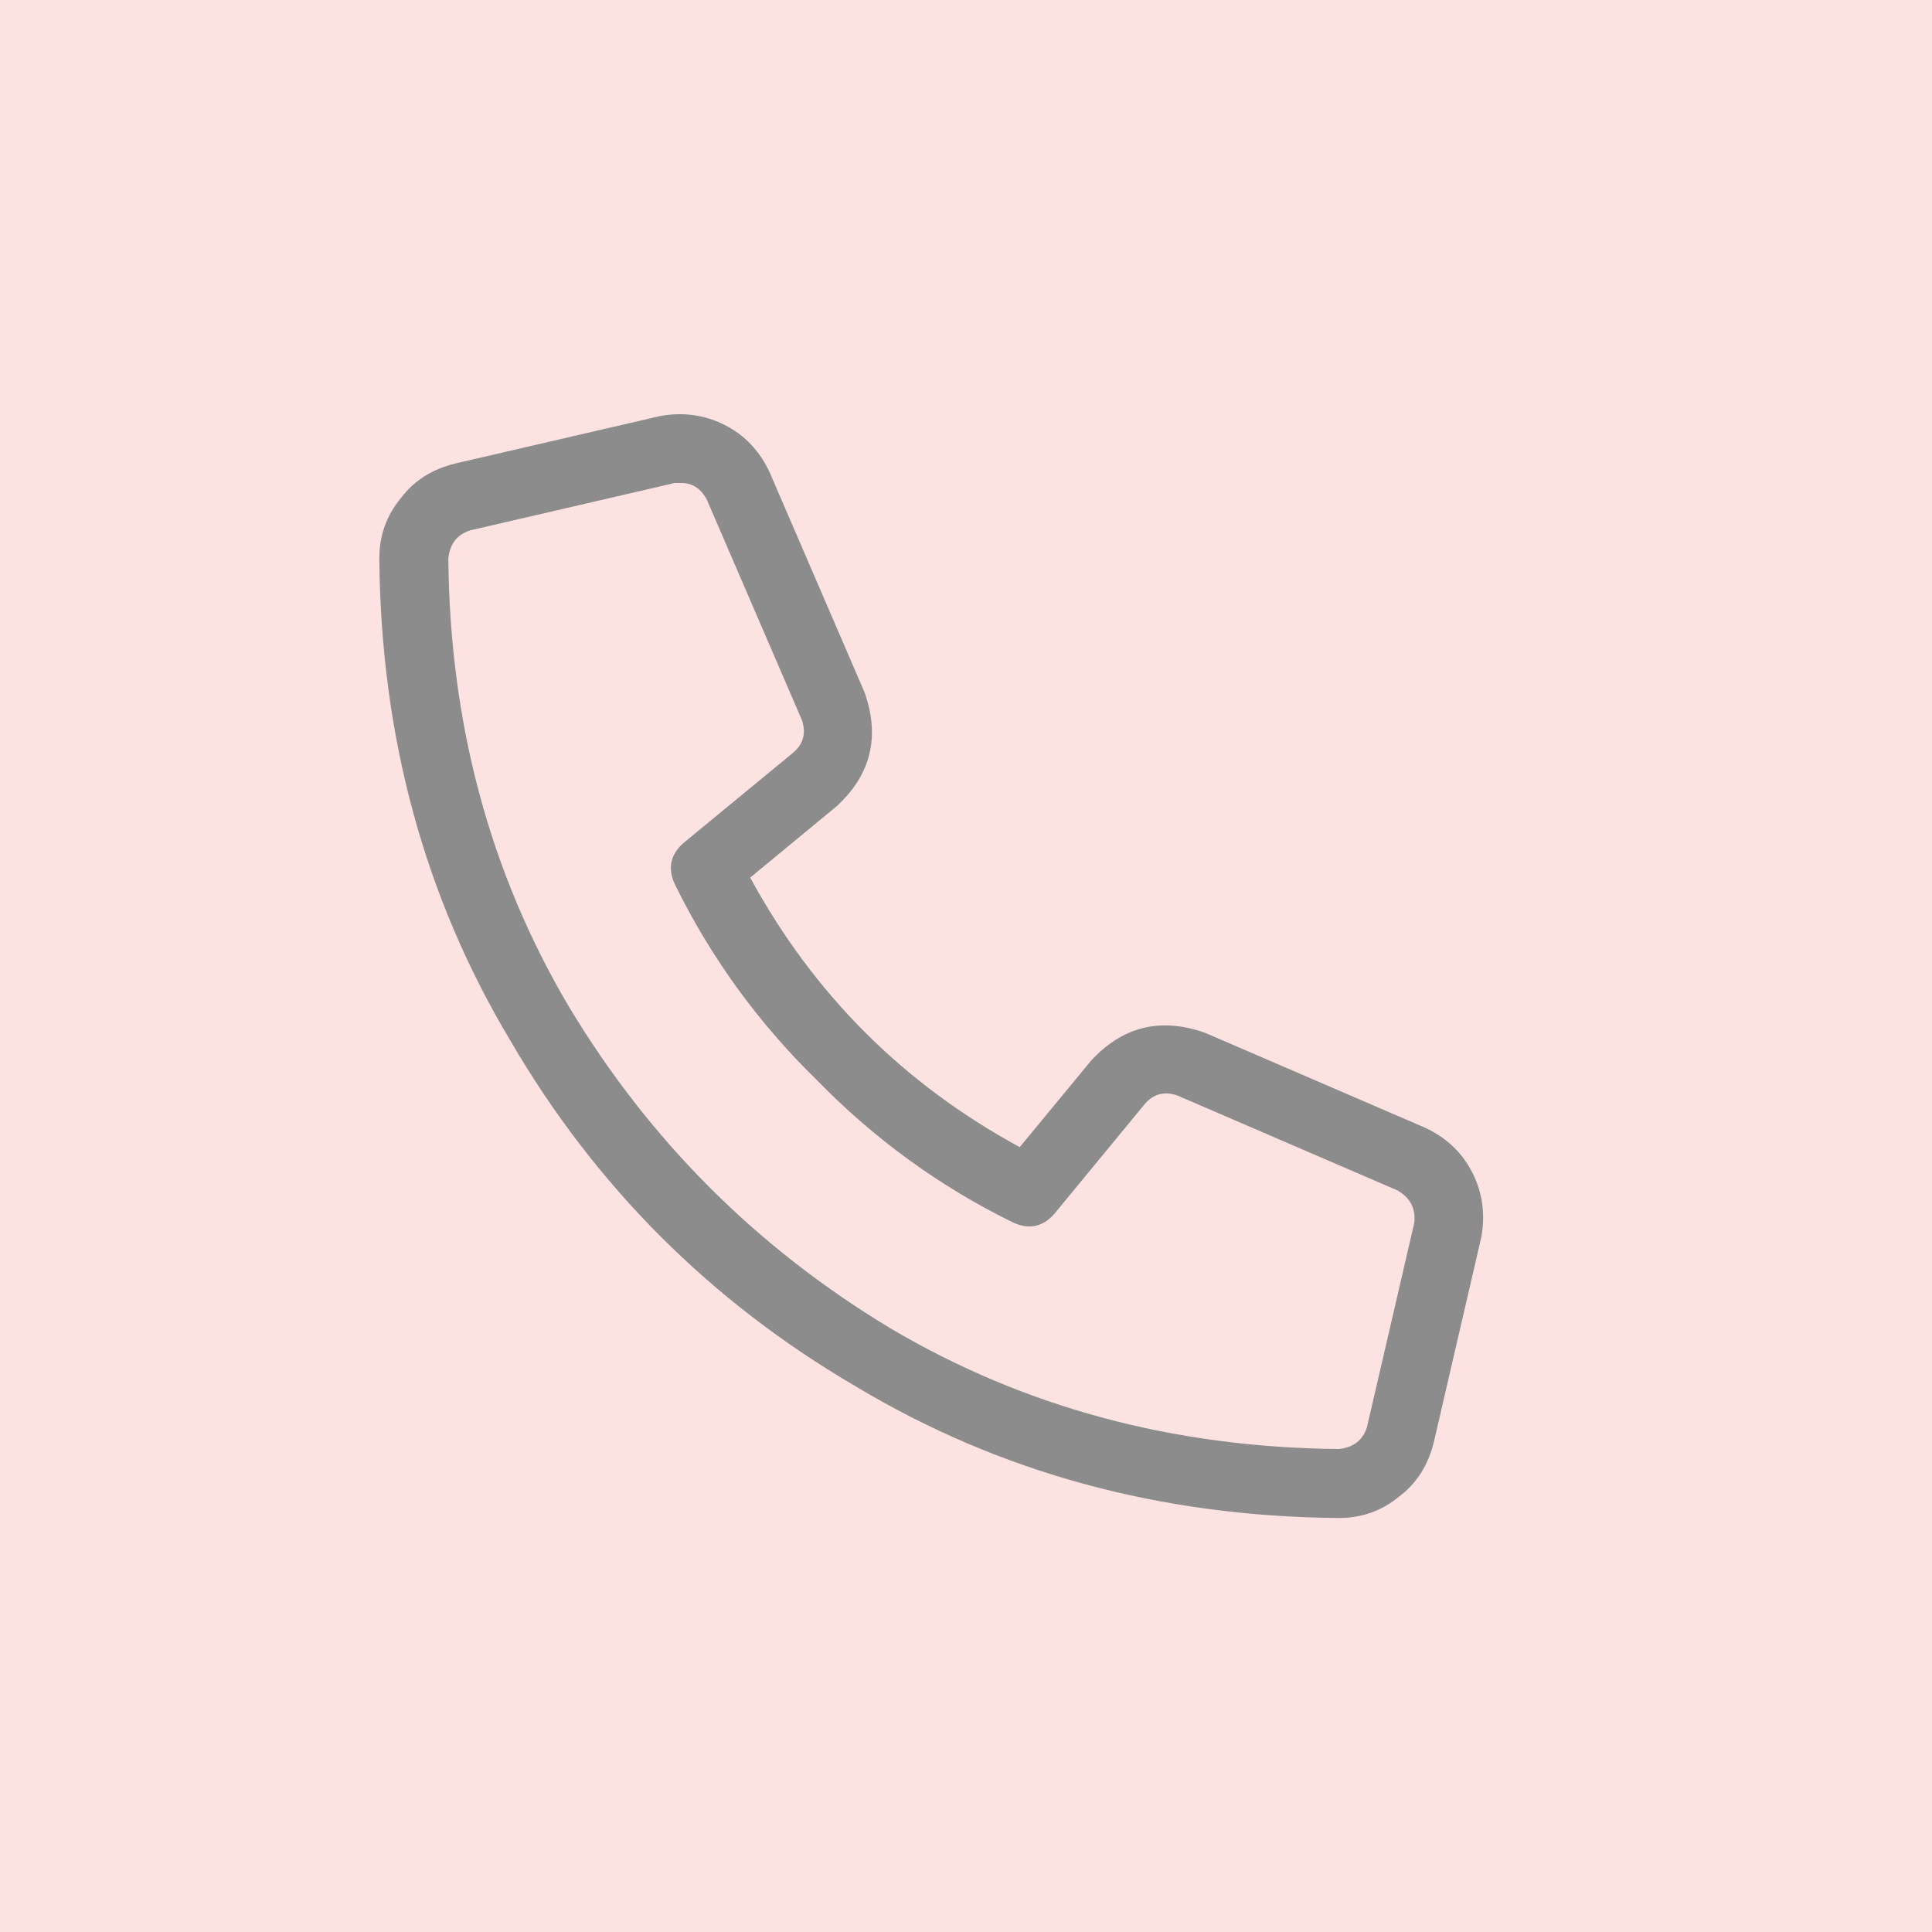
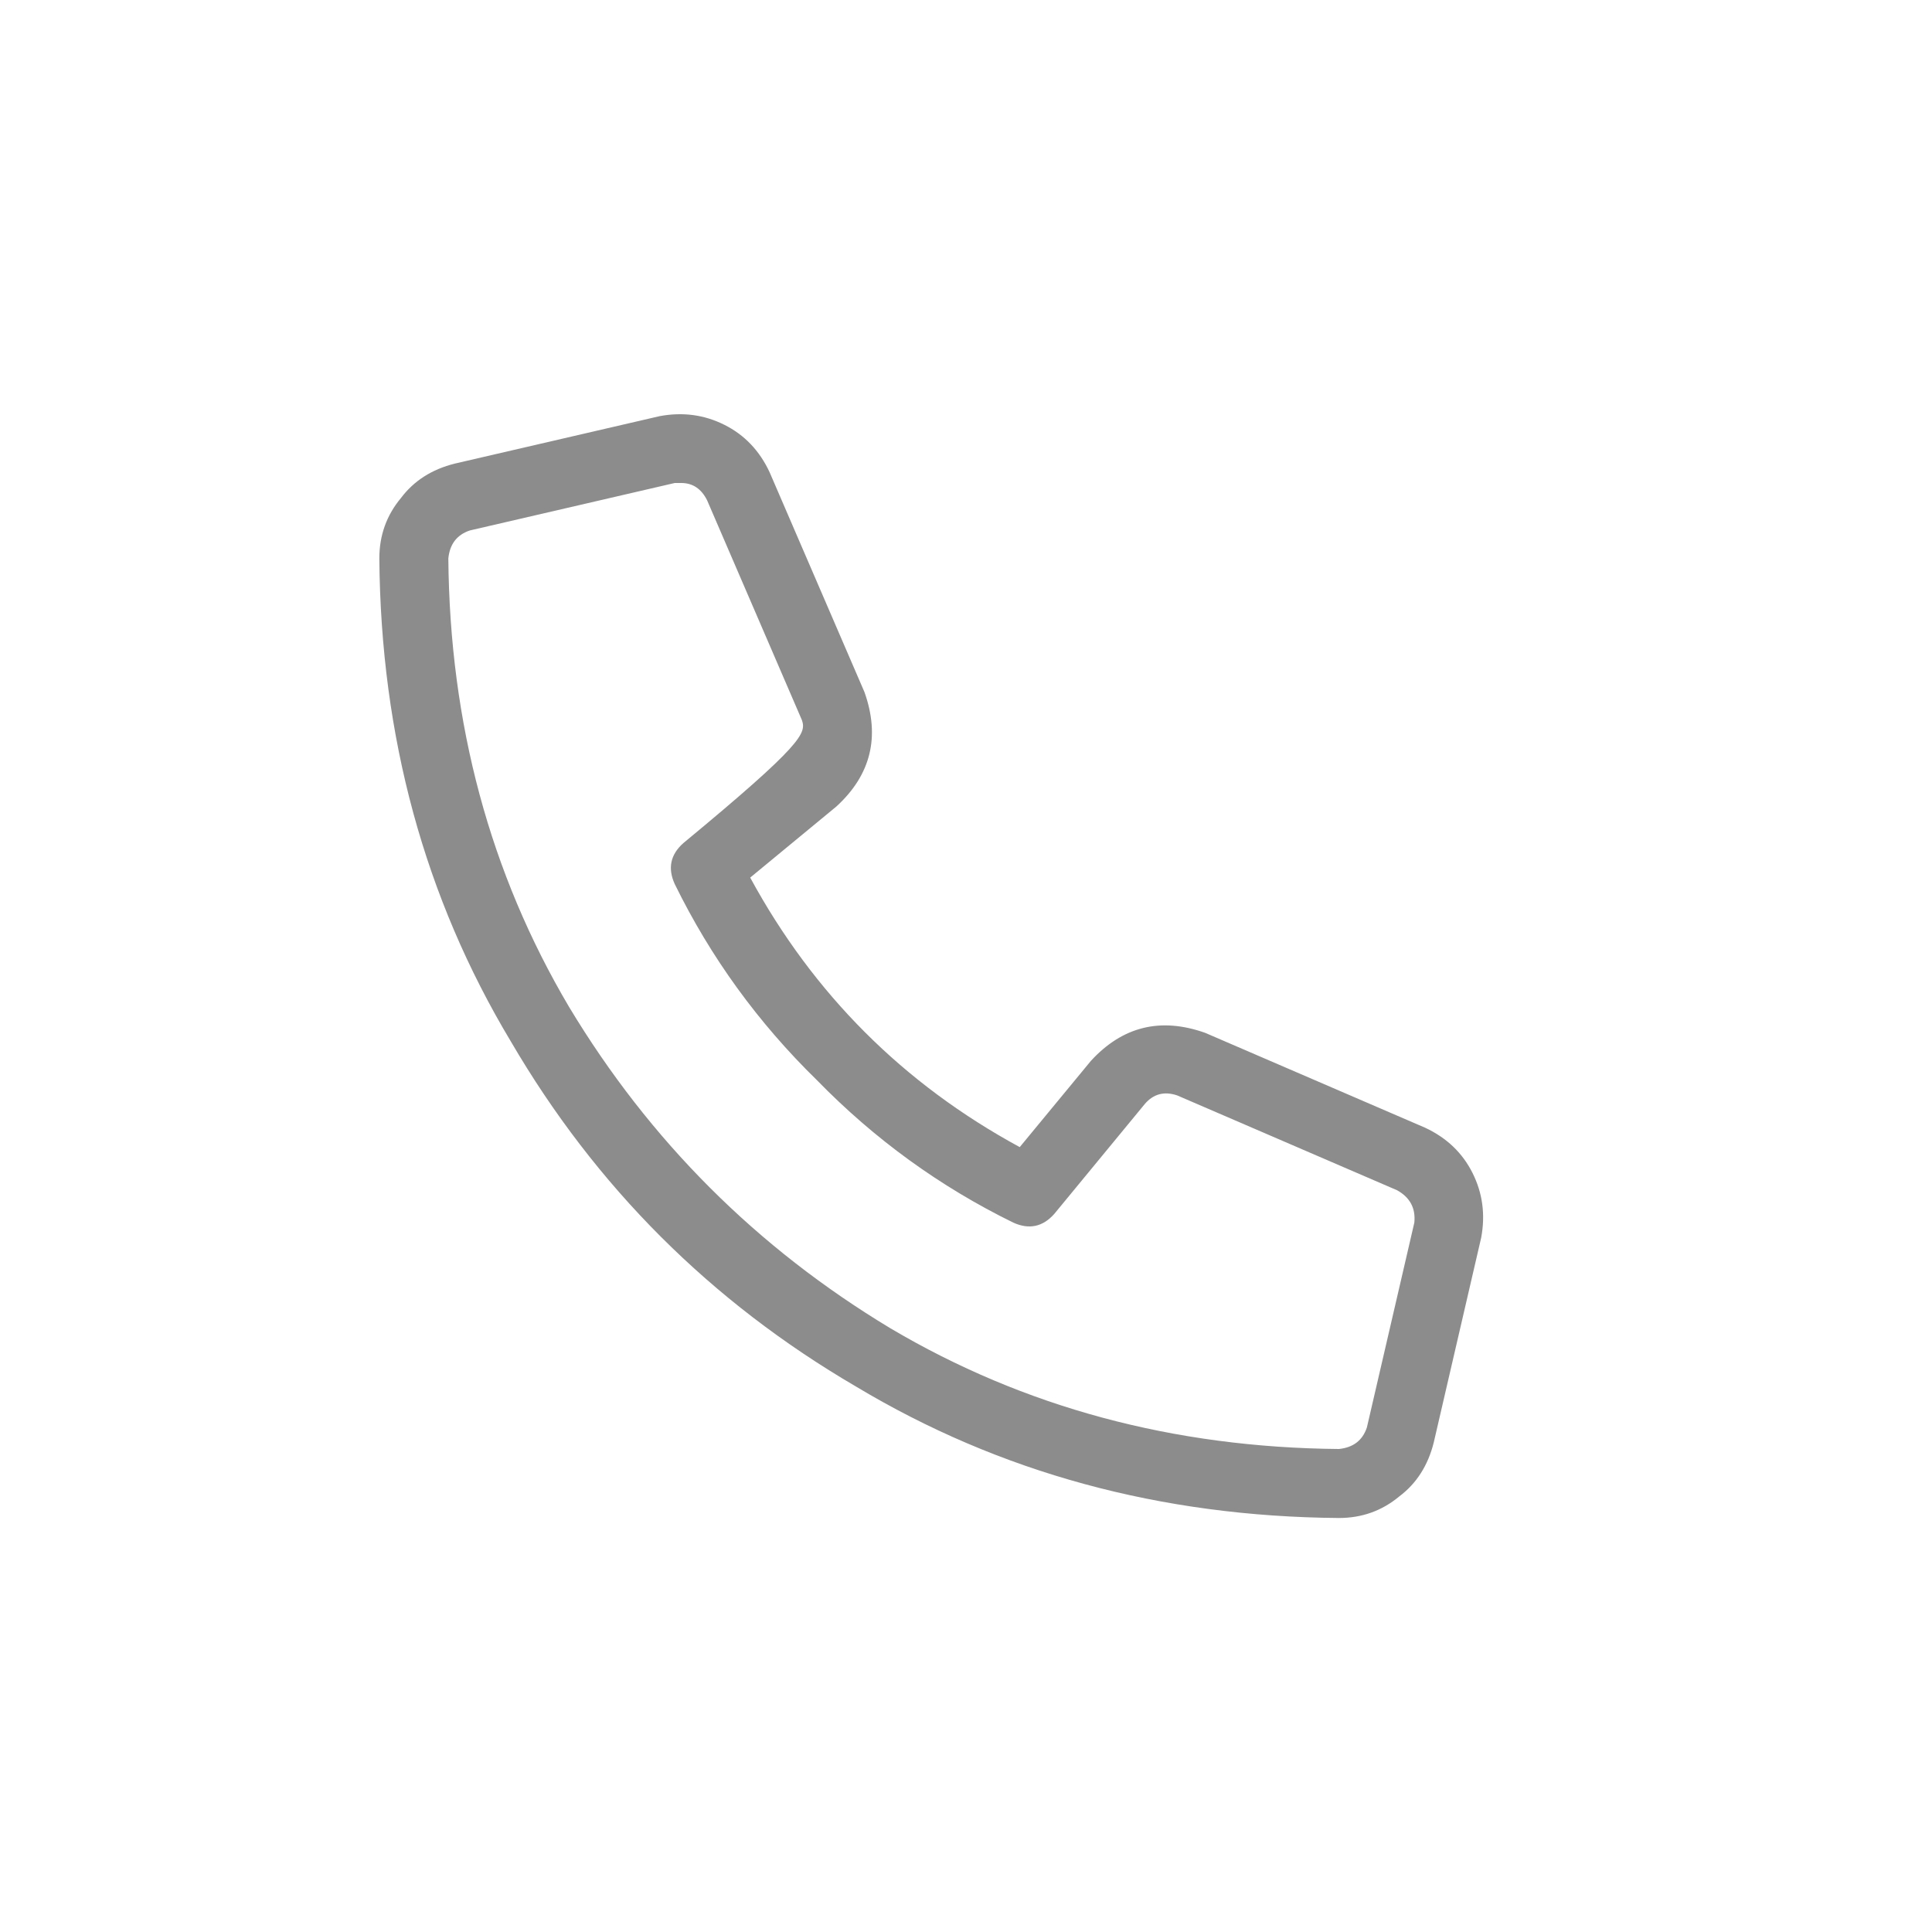
<svg xmlns="http://www.w3.org/2000/svg" width="70" height="70" viewBox="0 0 70 70" fill="none">
-   <rect width="70" height="70" fill="#FCE3E2" />
-   <path d="M51.634 40.859C52.416 41.224 52.988 41.771 53.353 42.5C53.718 43.229 53.822 44.01 53.666 44.844L51.947 52.266C51.738 53.099 51.322 53.75 50.697 54.219C50.072 54.74 49.343 55 48.509 55C42.051 54.948 36.218 53.359 31.009 50.234C25.749 47.161 21.582 42.995 18.509 37.734C15.384 32.526 13.796 26.693 13.744 20.234C13.744 19.401 14.004 18.672 14.525 18.047C14.994 17.422 15.645 17.005 16.478 16.797L23.9 15.078C24.733 14.922 25.515 15.026 26.244 15.391C26.973 15.755 27.52 16.328 27.884 17.109L31.322 25.078C31.895 26.693 31.556 28.073 30.306 29.219L27.181 31.797C29.473 36.016 32.728 39.271 36.947 41.562L39.525 38.438C40.671 37.188 42.051 36.849 43.666 37.422L51.634 40.859ZM49.525 51.719L51.244 44.297C51.296 43.776 51.087 43.385 50.619 43.125L42.65 39.688C42.181 39.531 41.791 39.635 41.478 40L38.197 43.984C37.78 44.453 37.285 44.557 36.712 44.297C34.056 42.995 31.686 41.276 29.603 39.141C27.468 37.057 25.749 34.688 24.447 32.031C24.186 31.458 24.291 30.963 24.759 30.547L28.744 27.266C29.108 26.953 29.212 26.562 29.056 26.094L25.619 18.125C25.41 17.708 25.098 17.5 24.681 17.5C24.577 17.5 24.499 17.5 24.447 17.5L17.025 19.219C16.556 19.375 16.296 19.713 16.244 20.234C16.296 26.224 17.754 31.641 20.619 36.484C23.535 41.328 27.416 45.208 32.259 48.125C37.103 50.99 42.52 52.448 48.509 52.5C49.03 52.448 49.369 52.188 49.525 51.719Z" fill="#8C8C8C" />
+   <path d="M51.634 40.859C52.416 41.224 52.988 41.771 53.353 42.5C53.718 43.229 53.822 44.01 53.666 44.844L51.947 52.266C51.738 53.099 51.322 53.75 50.697 54.219C50.072 54.74 49.343 55 48.509 55C42.051 54.948 36.218 53.359 31.009 50.234C25.749 47.161 21.582 42.995 18.509 37.734C15.384 32.526 13.796 26.693 13.744 20.234C13.744 19.401 14.004 18.672 14.525 18.047C14.994 17.422 15.645 17.005 16.478 16.797L23.9 15.078C24.733 14.922 25.515 15.026 26.244 15.391C26.973 15.755 27.52 16.328 27.884 17.109L31.322 25.078C31.895 26.693 31.556 28.073 30.306 29.219L27.181 31.797C29.473 36.016 32.728 39.271 36.947 41.562L39.525 38.438C40.671 37.188 42.051 36.849 43.666 37.422L51.634 40.859ZM49.525 51.719L51.244 44.297C51.296 43.776 51.087 43.385 50.619 43.125L42.65 39.688C42.181 39.531 41.791 39.635 41.478 40L38.197 43.984C37.78 44.453 37.285 44.557 36.712 44.297C34.056 42.995 31.686 41.276 29.603 39.141C27.468 37.057 25.749 34.688 24.447 32.031C24.186 31.458 24.291 30.963 24.759 30.547C29.108 26.953 29.212 26.562 29.056 26.094L25.619 18.125C25.41 17.708 25.098 17.5 24.681 17.5C24.577 17.5 24.499 17.5 24.447 17.5L17.025 19.219C16.556 19.375 16.296 19.713 16.244 20.234C16.296 26.224 17.754 31.641 20.619 36.484C23.535 41.328 27.416 45.208 32.259 48.125C37.103 50.99 42.52 52.448 48.509 52.5C49.03 52.448 49.369 52.188 49.525 51.719Z" fill="#8C8C8C" />
</svg>